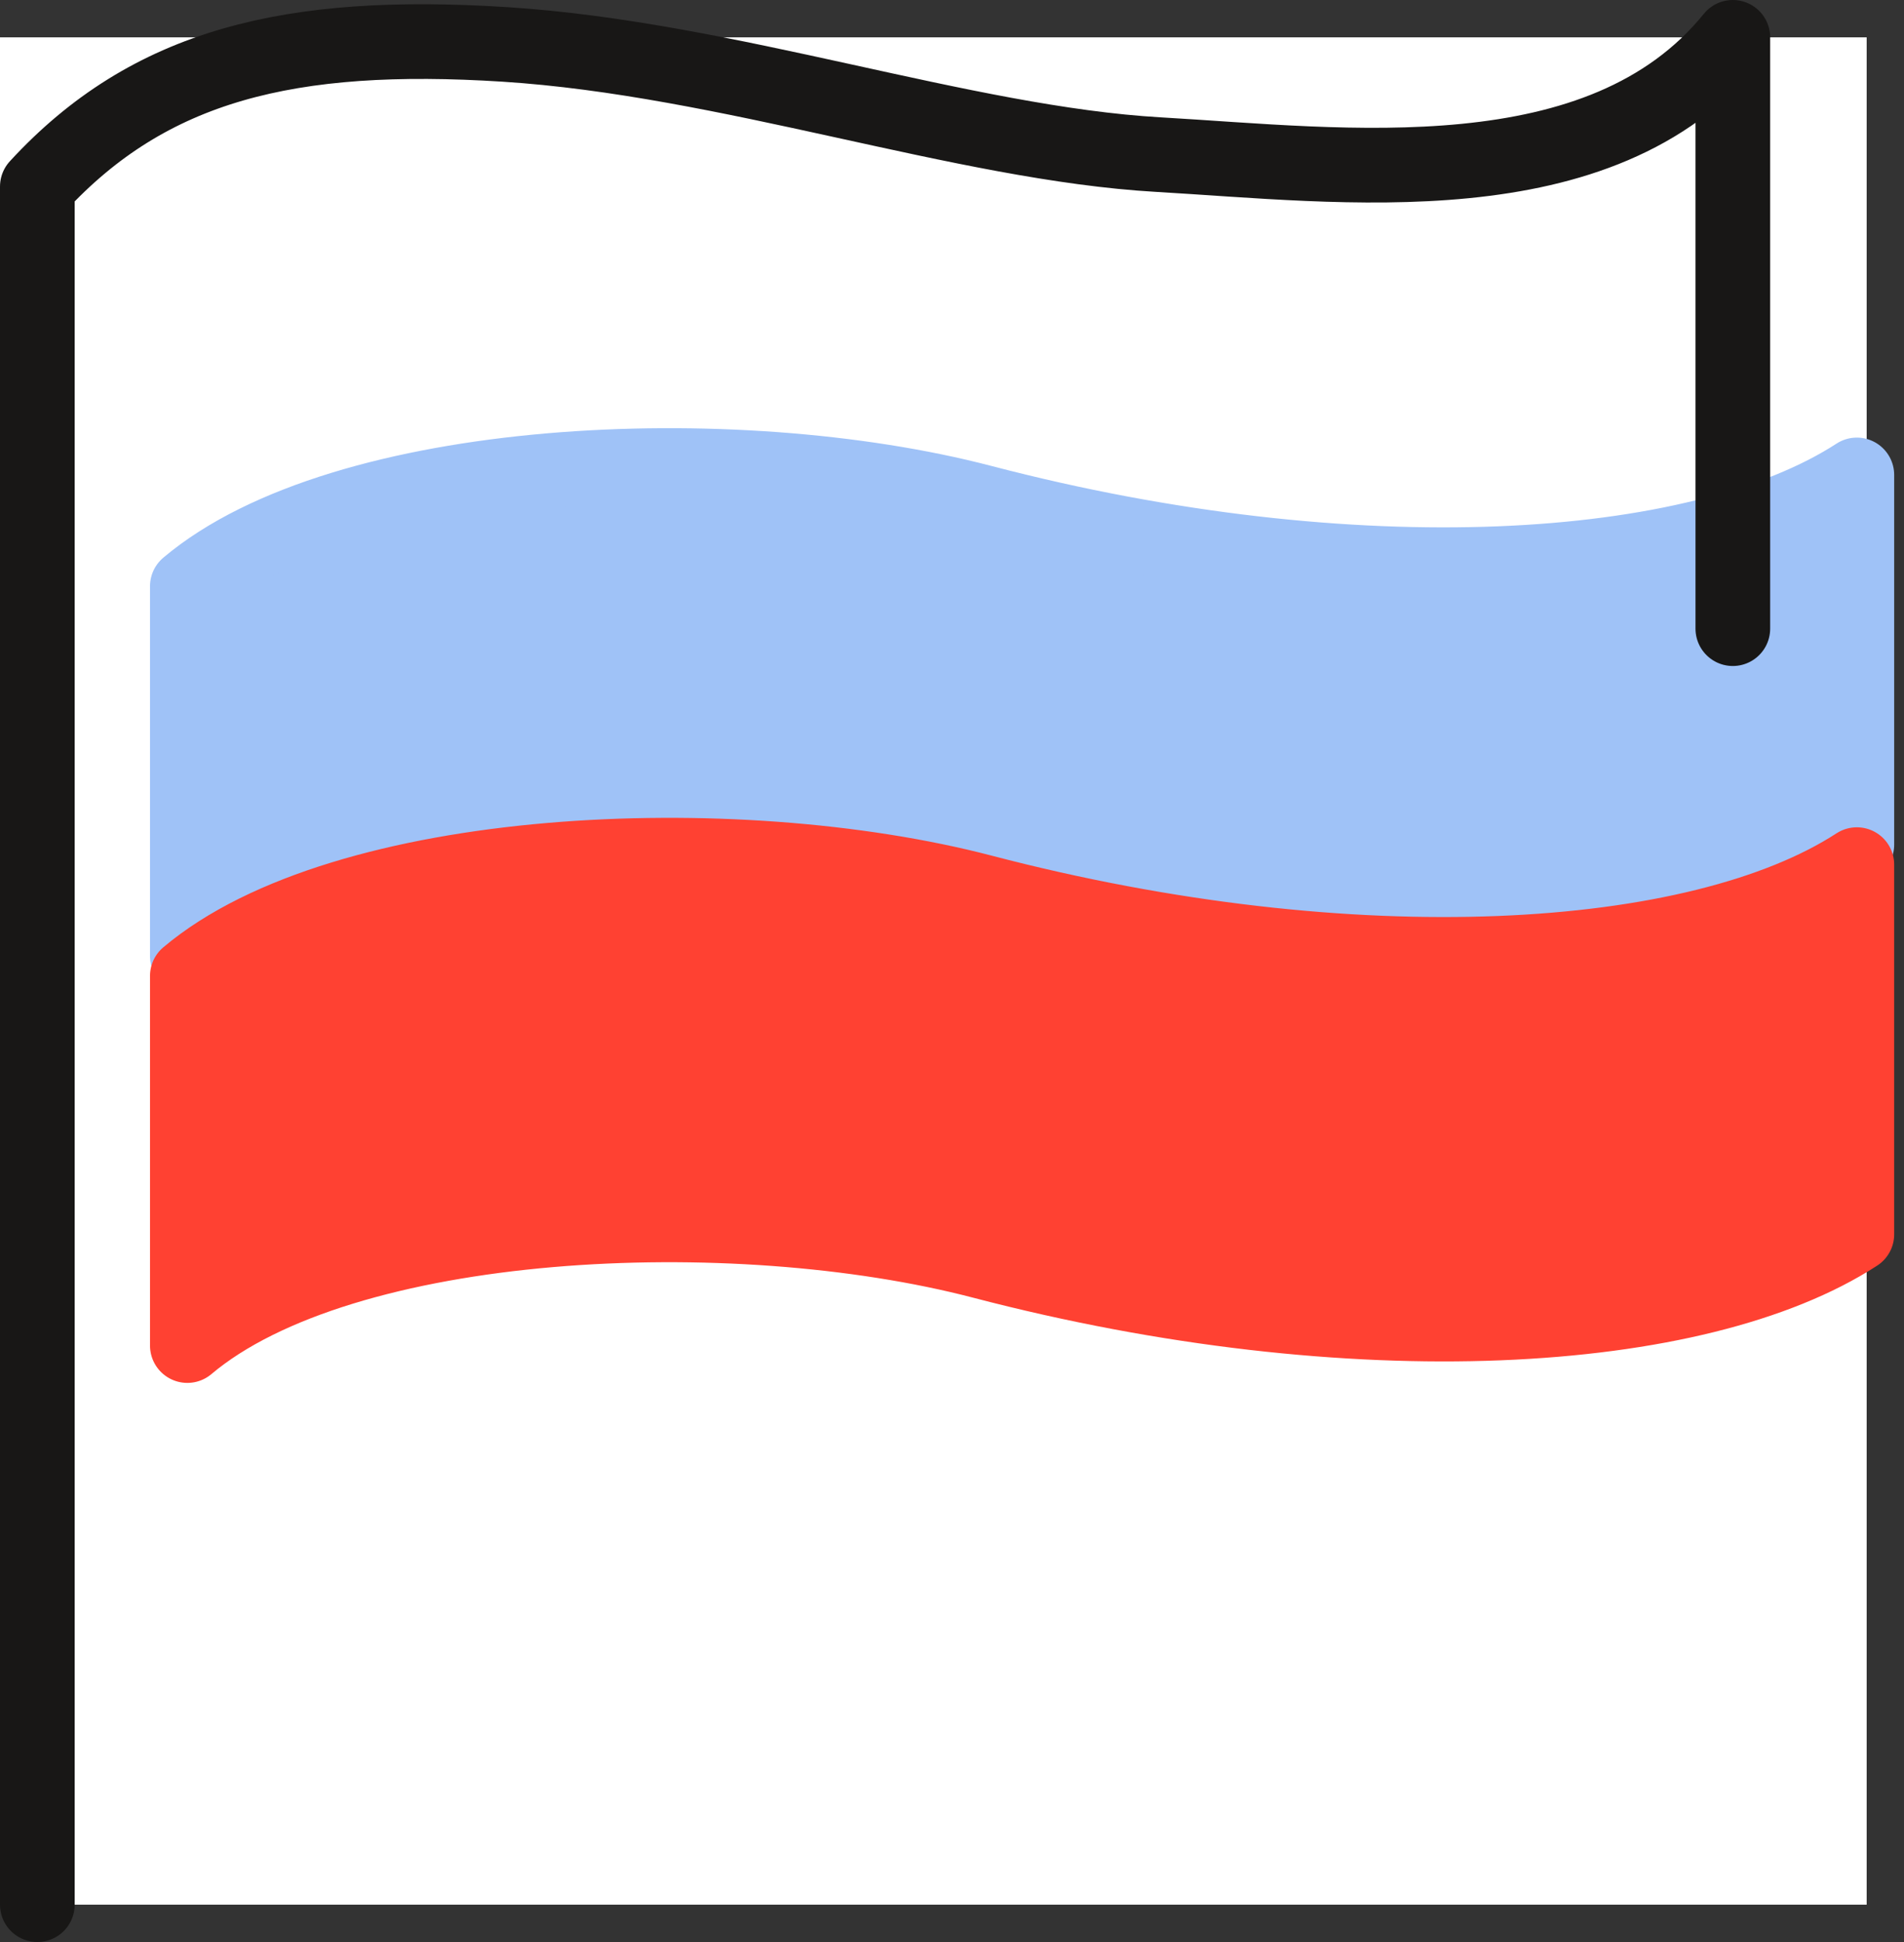
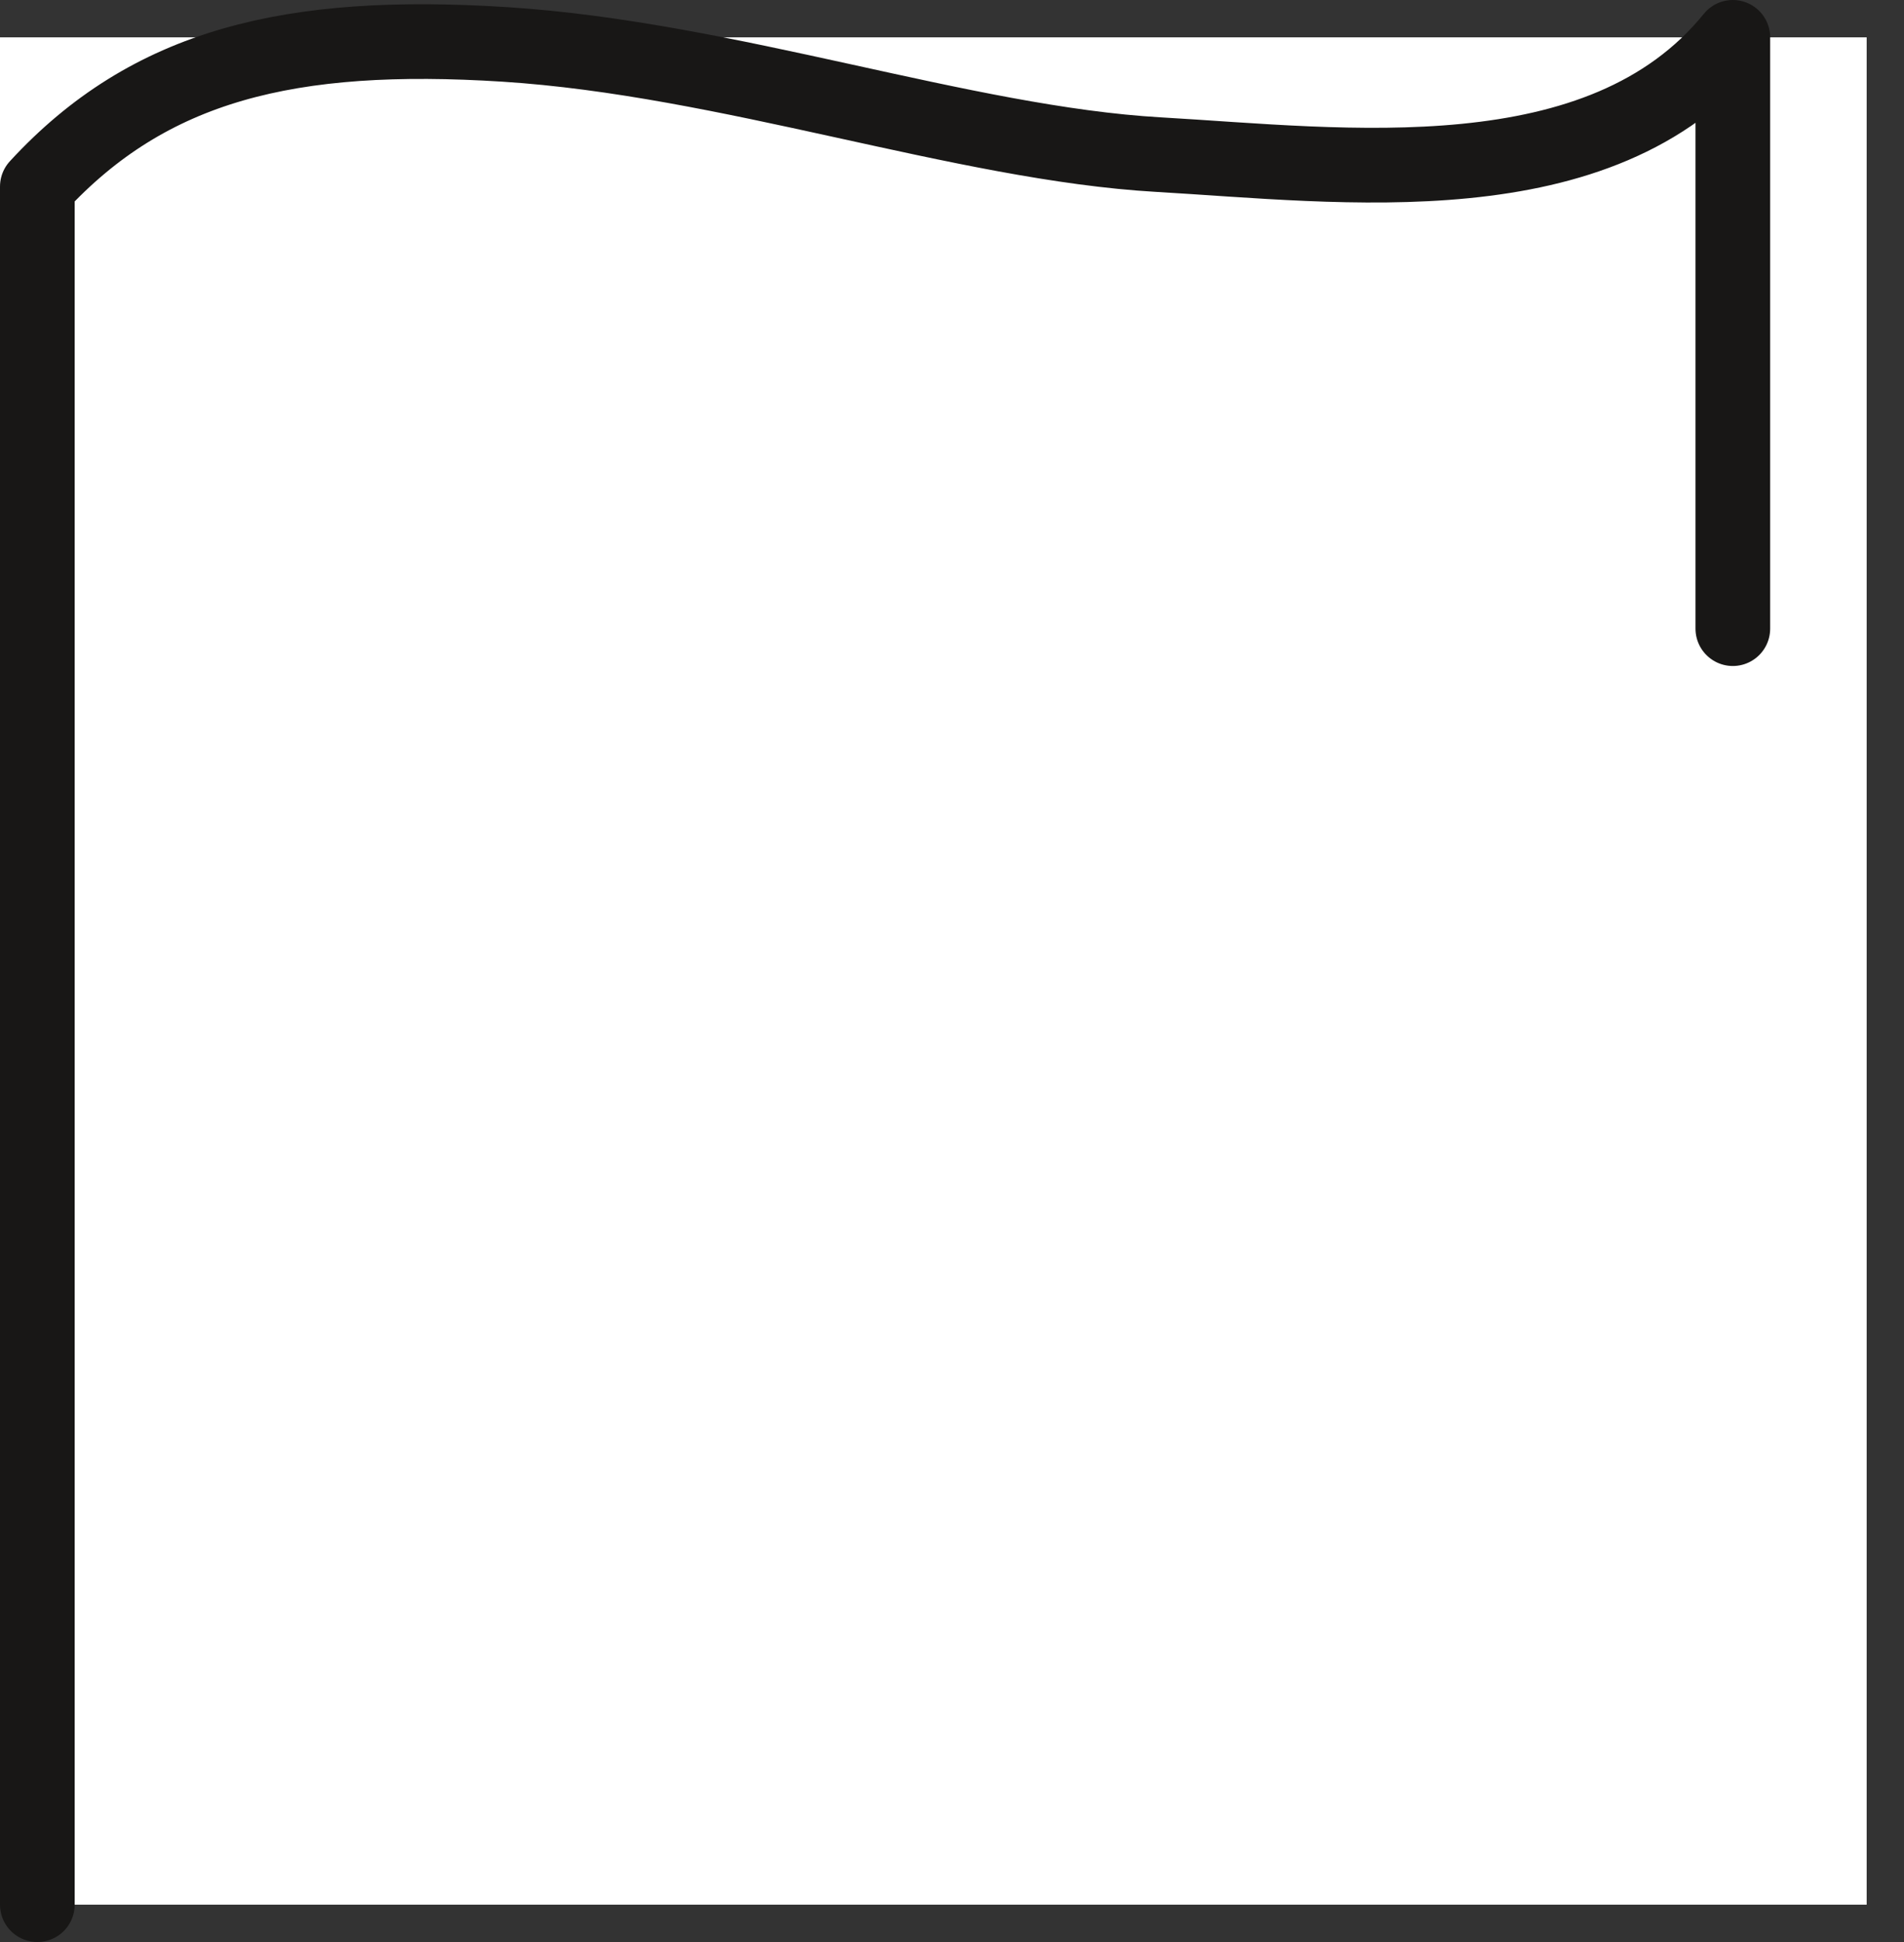
<svg xmlns="http://www.w3.org/2000/svg" width="51" height="52" viewBox="0 0 51 52" fill="none">
  <rect x="0" y="0" width="51" height="52" fill="#333333" stroke="none" />
  <rect y="1" width="50" height="50" fill="white" />
-   <path d="M49.737 12.717C45.485 15.479 36.257 16.045 26.319 13.448C19.634 11.7 9.186 12.186 5.018 15.698V25.597C9.185 22.082 19.634 21.601 26.319 23.348C36.256 25.946 45.485 25.38 49.737 22.616V12.717Z" fill="#9FC2F7" stroke="#9FC2F7" stroke-width="2" stroke-miterlimit="10" stroke-linecap="round" stroke-linejoin="round" />
-   <path d="M49.737 23.152C45.485 25.913 36.257 26.479 26.319 23.881C19.634 22.134 9.186 22.619 5.018 26.131V36.029C9.185 32.517 19.634 32.033 26.319 33.78C36.256 36.378 45.485 35.812 49.737 33.05V23.152Z" fill="#FF4132" stroke="#FF4132" stroke-width="2" stroke-miterlimit="10" stroke-linecap="round" stroke-linejoin="round" />
  <path d="M46.415 16.833V1C42.882 5.359 35.974 4.424 31.026 4.14C25.789 3.837 19.514 1.571 13.519 1.189C7.768 0.824 4.003 1.734 1 4.995V51" stroke="#181716" stroke-width="2" stroke-miterlimit="22.926" stroke-linecap="round" stroke-linejoin="round" />
</svg>